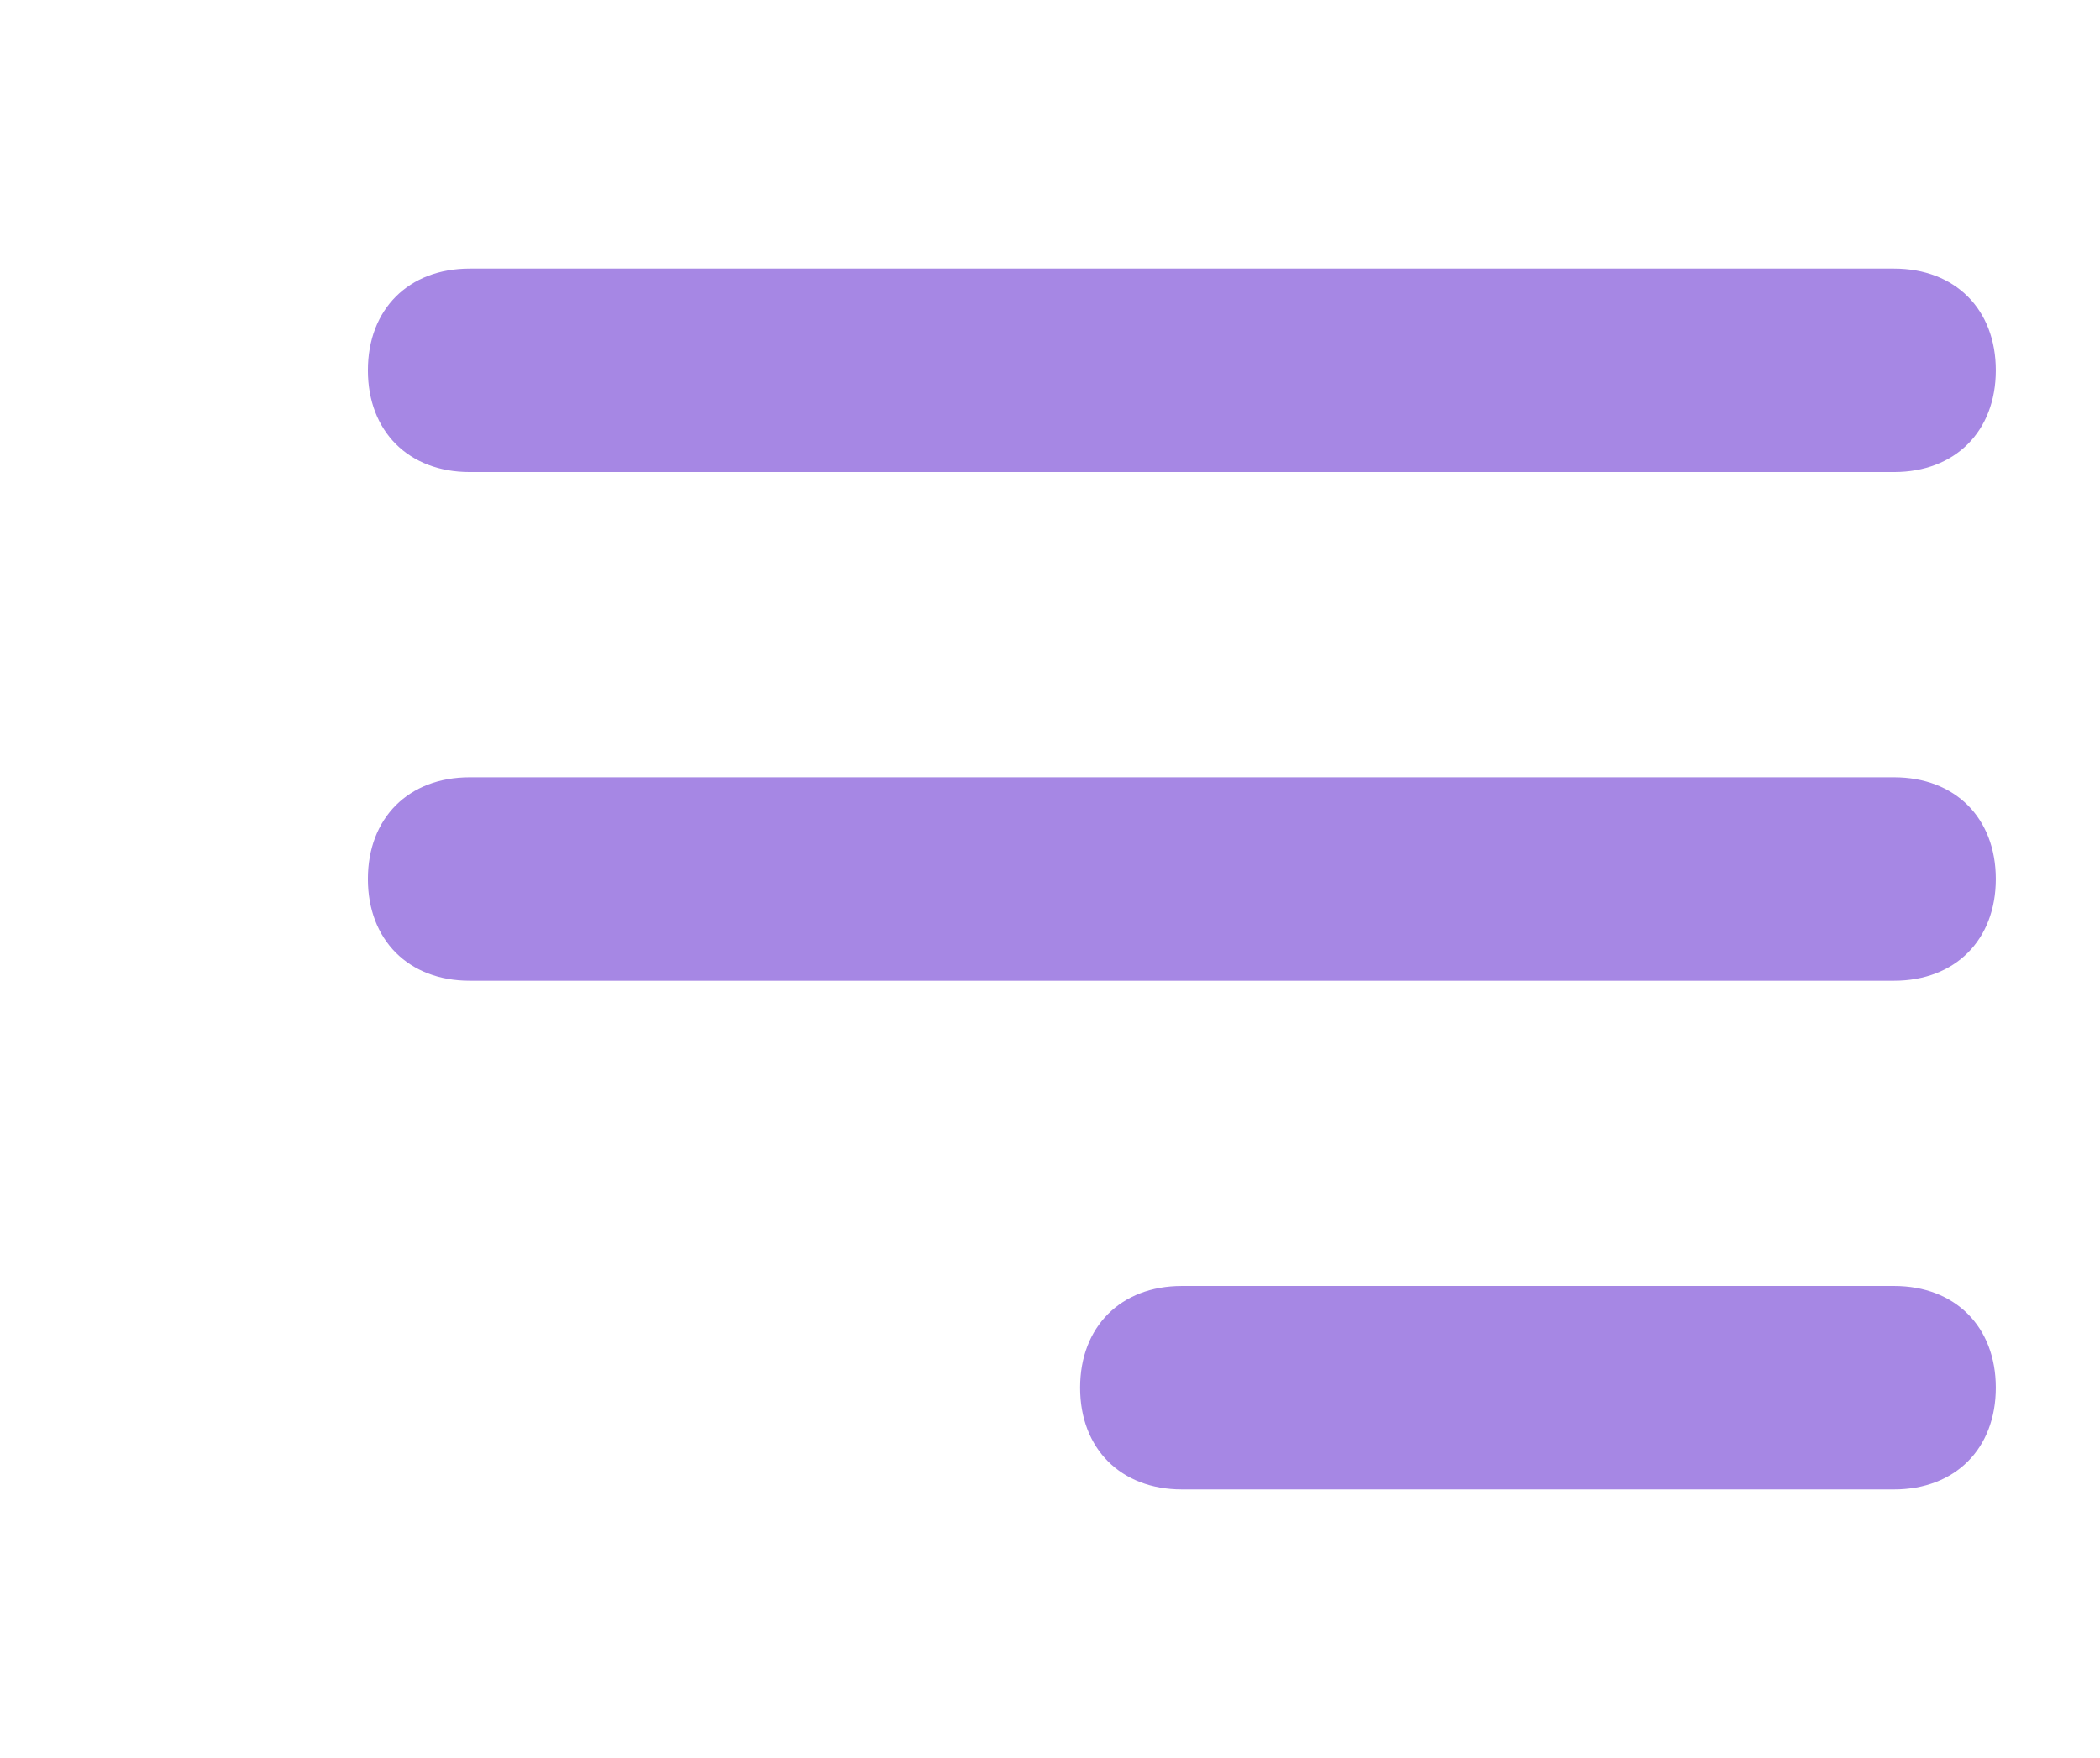
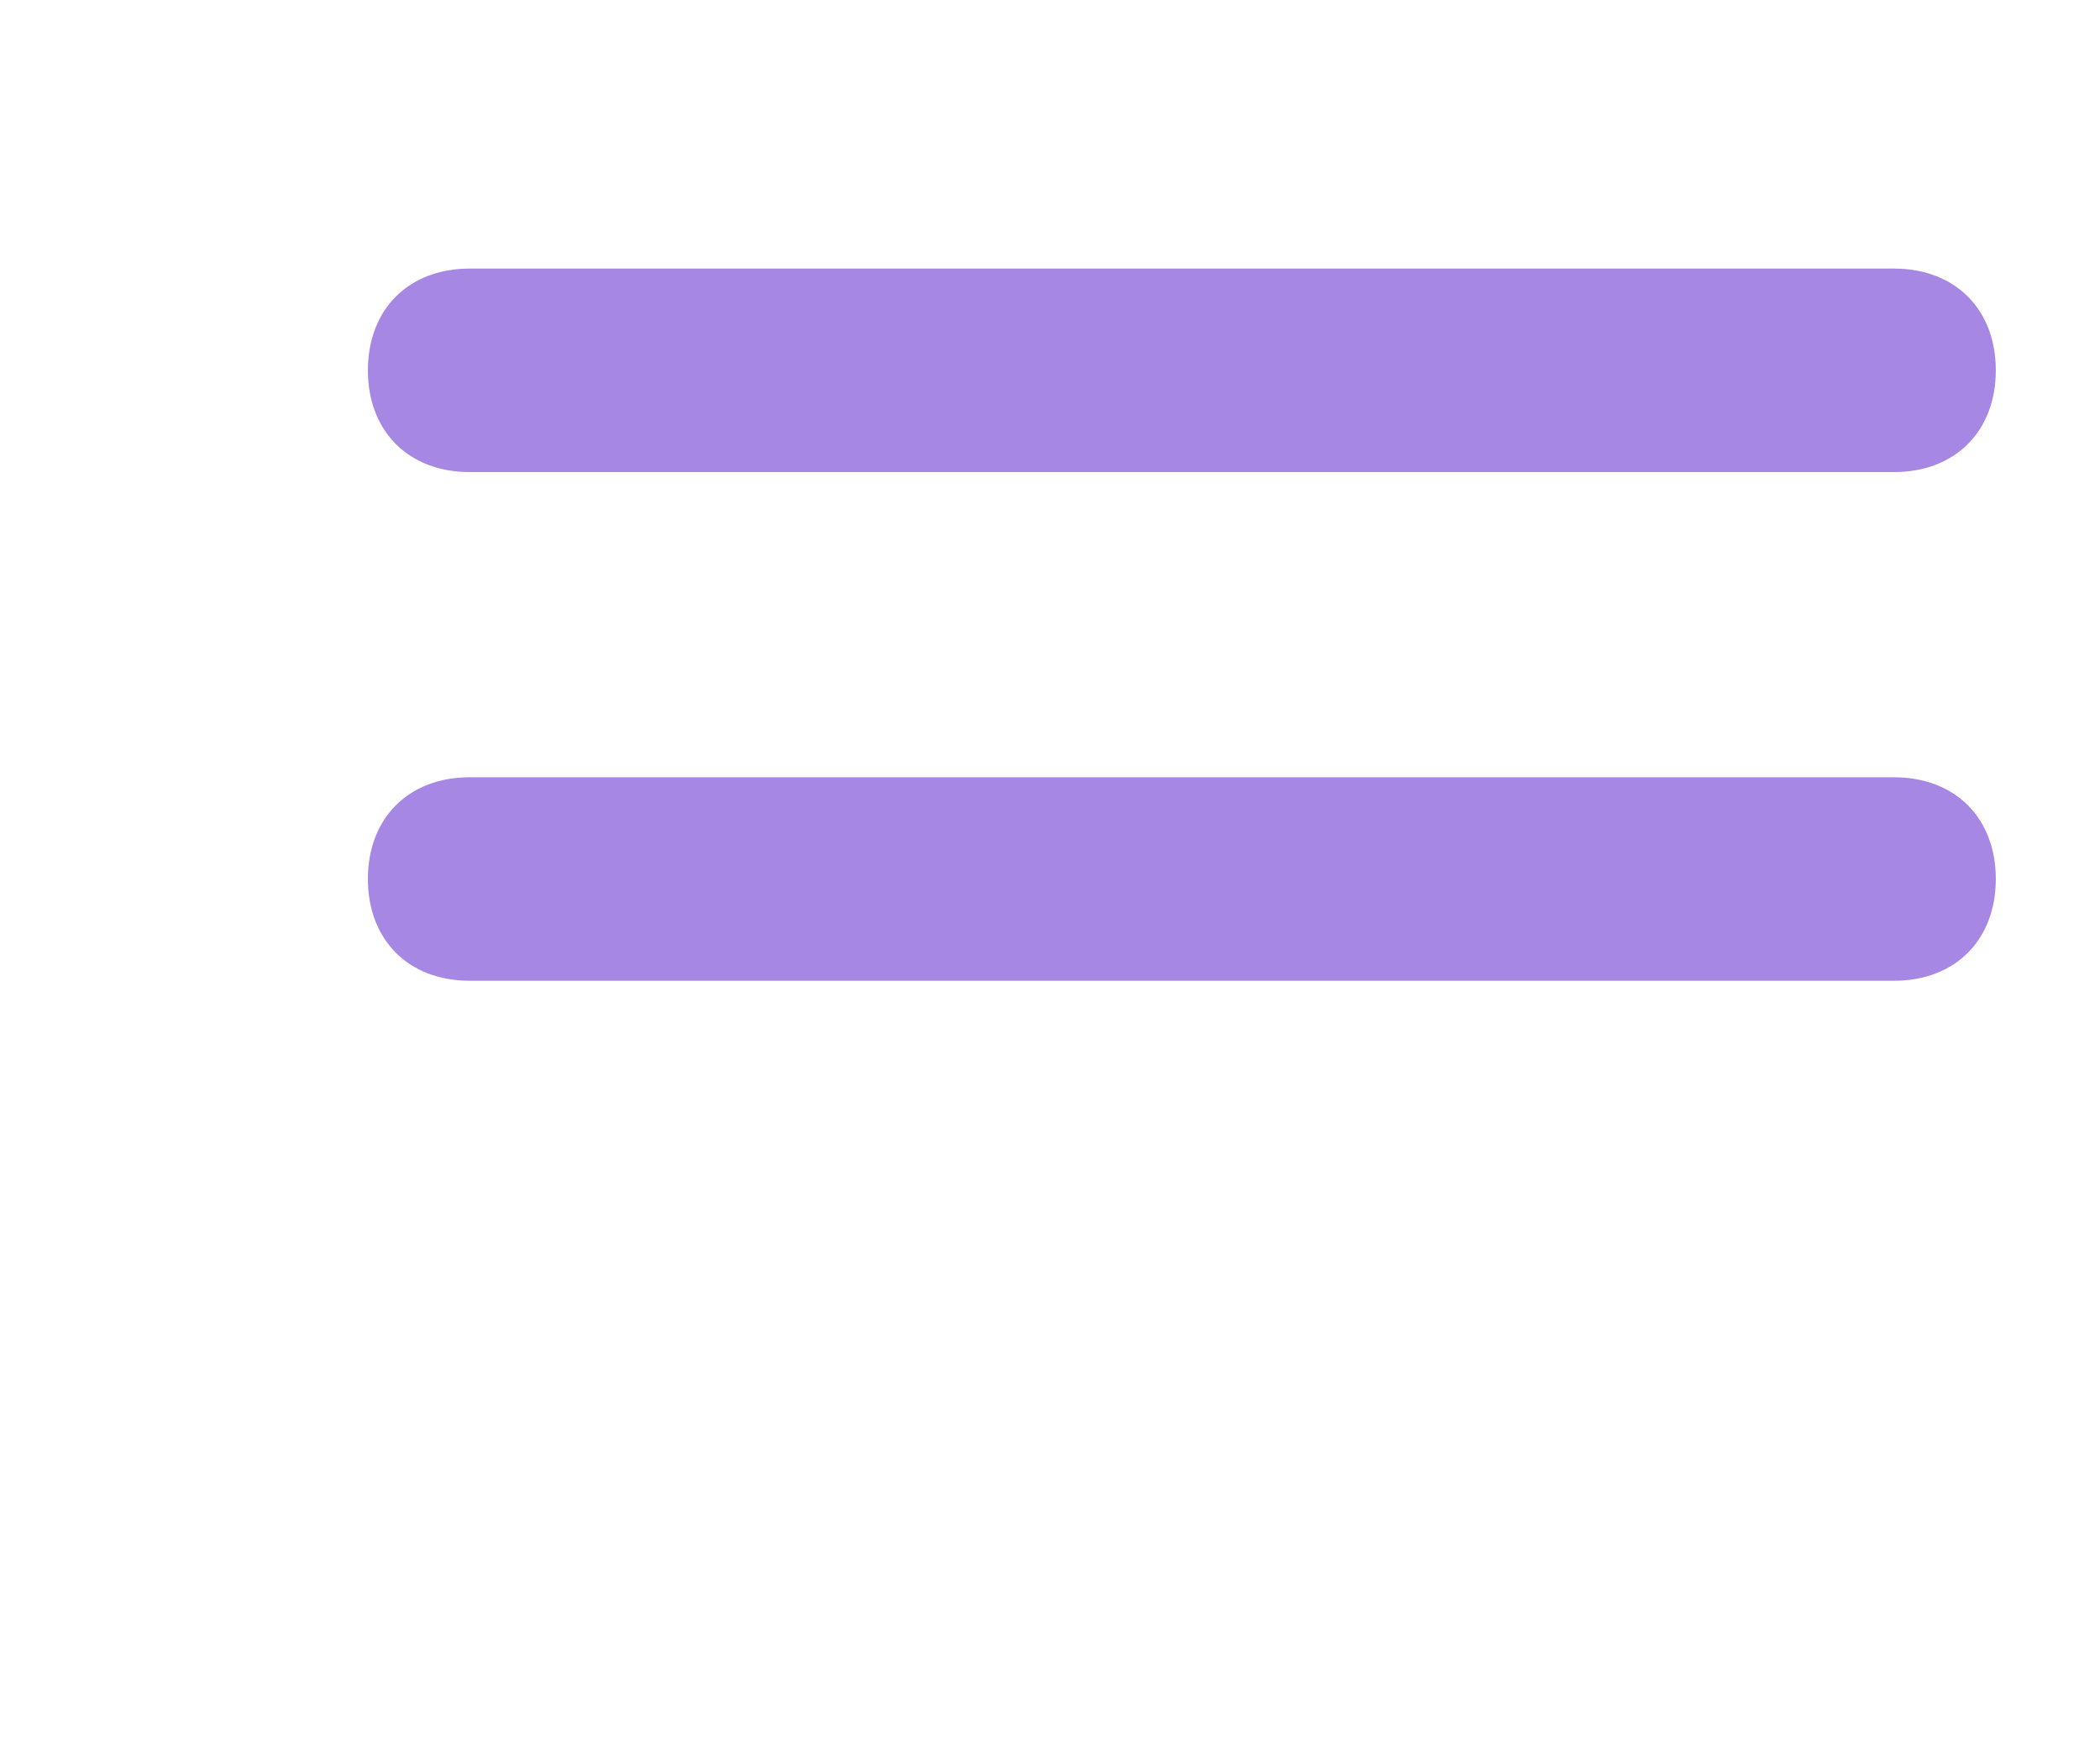
<svg xmlns="http://www.w3.org/2000/svg" width="215" height="180" viewBox="0 0 215 180" fill="none">
-   <path d="M193.917 152.5H121C114.75 152.5 110.583 148.333 110.583 142.083C110.583 135.833 114.75 131.667 121 131.667H193.917C200.167 131.667 204.333 135.833 204.333 142.083C204.333 148.333 200.167 152.5 193.917 152.5Z" fill="#A687E4" />
  <path d="M193.917 100.417H48.083C41.833 100.417 37.666 96.25 37.666 90C37.666 83.75 41.833 79.584 48.083 79.584H193.917C200.167 79.584 204.333 83.75 204.333 90C204.333 96.25 200.167 100.417 193.917 100.417Z" fill="#A687E4" />
  <path d="M193.917 48.333H48.083C41.833 48.333 37.666 44.167 37.666 37.917C37.666 31.667 41.833 27.5 48.083 27.5H193.917C200.167 27.5 204.333 31.667 204.333 37.917C204.333 44.167 200.167 48.333 193.917 48.333Z" fill="#A687E4" />
</svg>